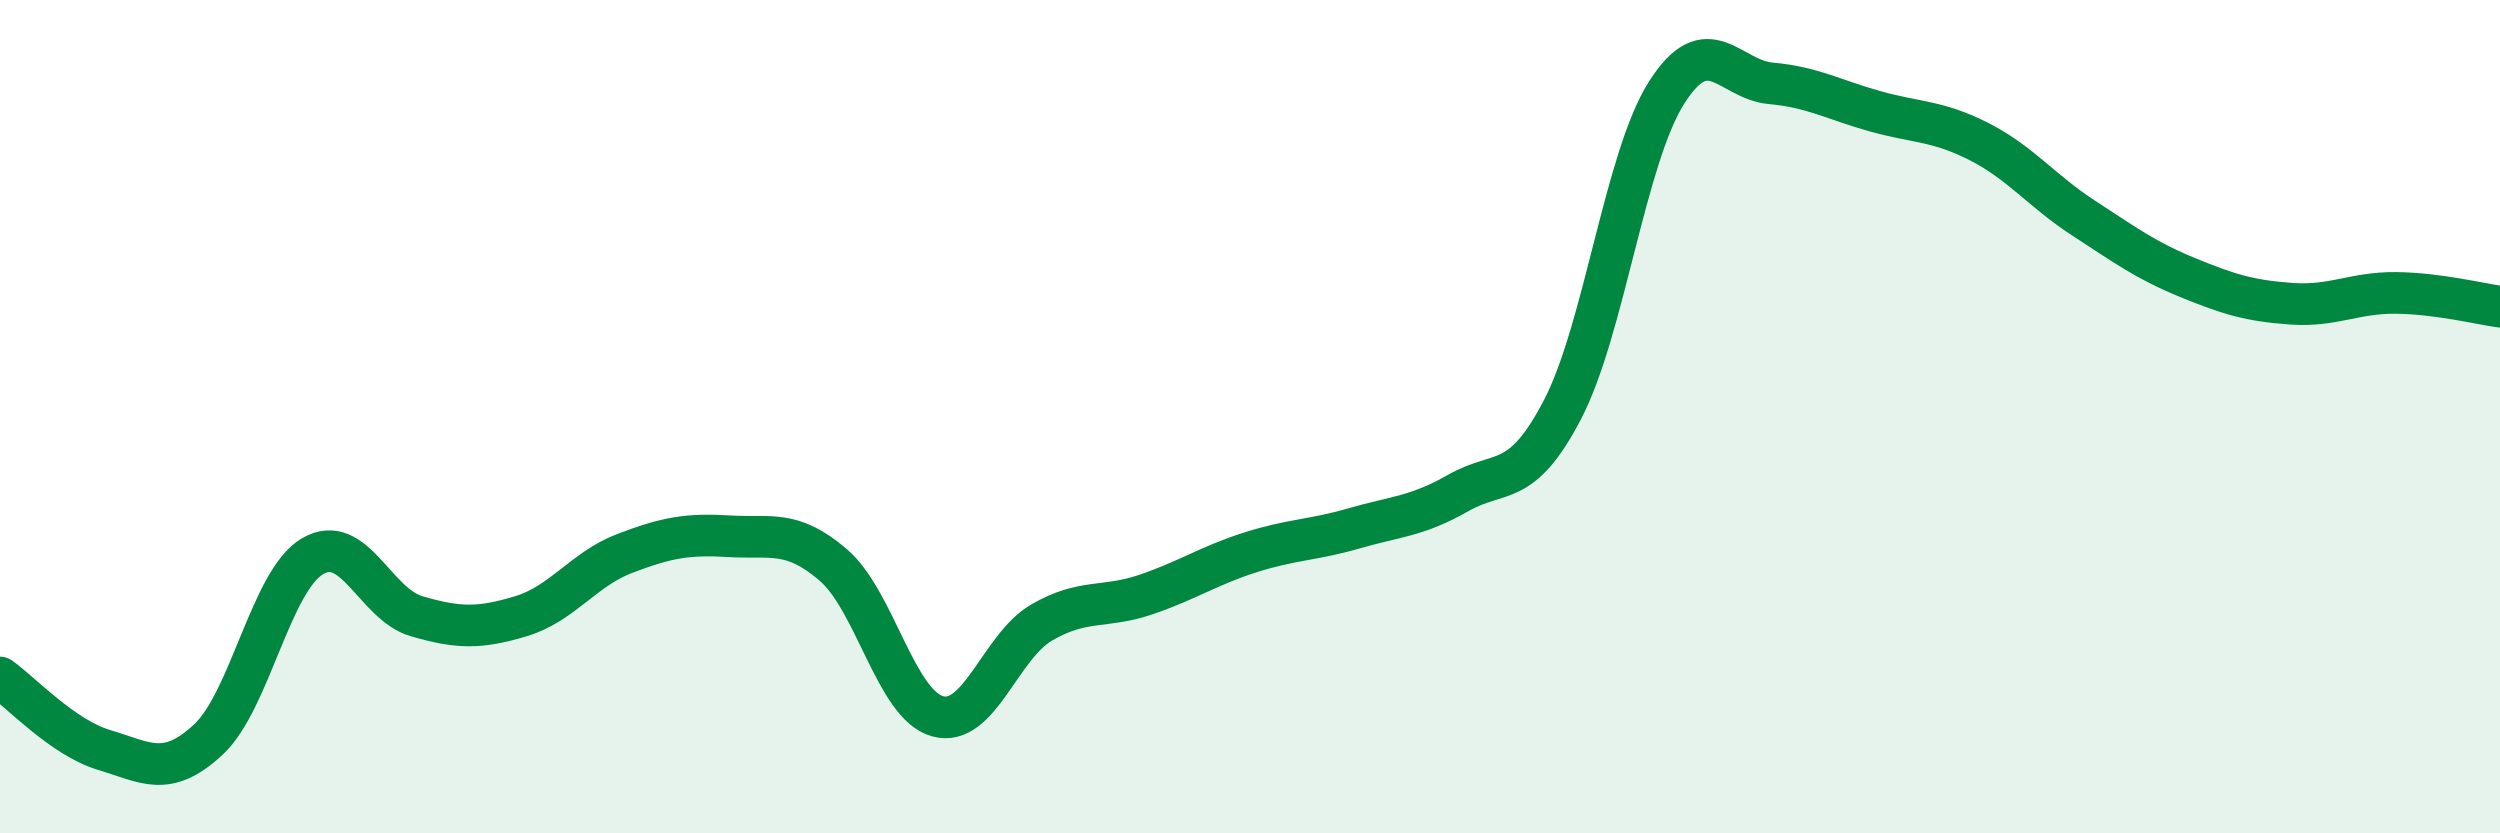
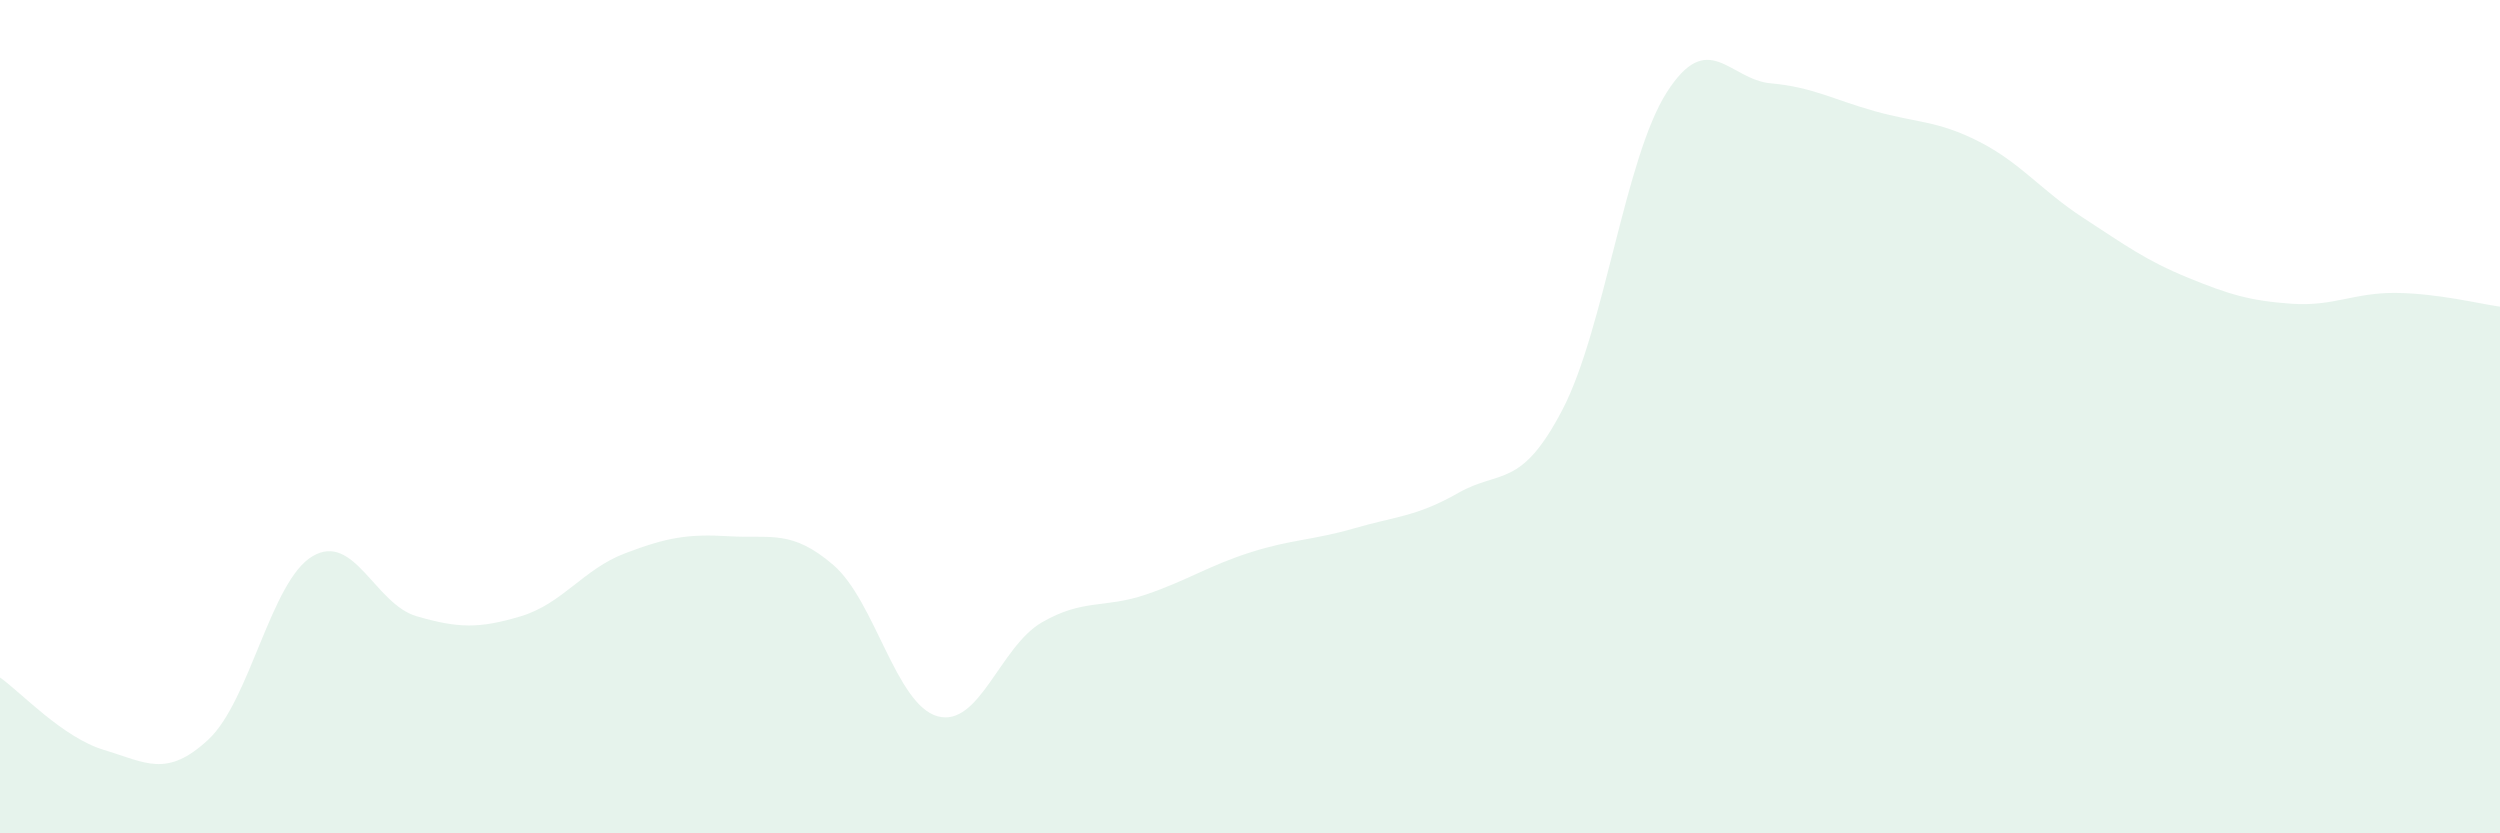
<svg xmlns="http://www.w3.org/2000/svg" width="60" height="20" viewBox="0 0 60 20">
  <path d="M 0,16.26 C 0.5,16.61 1.5,17.7 2.5,18 C 3.5,18.3 4,18.68 5,17.75 C 6,16.82 6.5,13.94 7.5,13.35 C 8.5,12.76 9,14.5 10,14.79 C 11,15.08 11.5,15.09 12.5,14.79 C 13.5,14.49 14,13.66 15,13.28 C 16,12.9 16.5,12.81 17.5,12.87 C 18.5,12.93 19,12.7 20,13.56 C 21,14.42 21.5,16.91 22.5,17.19 C 23.5,17.47 24,15.52 25,14.94 C 26,14.36 26.5,14.61 27.5,14.27 C 28.5,13.93 29,13.58 30,13.26 C 31,12.94 31.5,12.97 32.5,12.68 C 33.5,12.39 34,12.4 35,11.83 C 36,11.26 36.5,11.75 37.5,9.83 C 38.5,7.91 39,3.79 40,2.22 C 41,0.65 41.5,1.91 42.5,2 C 43.5,2.09 44,2.39 45,2.67 C 46,2.95 46.5,2.89 47.5,3.4 C 48.5,3.91 49,4.58 50,5.23 C 51,5.88 51.5,6.25 52.5,6.66 C 53.5,7.07 54,7.22 55,7.29 C 56,7.36 56.5,7.02 57.5,7.03 C 58.5,7.04 59.5,7.29 60,7.36L60 20L0 20Z" fill="#008740" opacity="0.1" stroke-linecap="round" stroke-linejoin="round" />
-   <path d="M 0,16.26 C 0.5,16.61 1.5,17.7 2.5,18 C 3.5,18.3 4,18.68 5,17.75 C 6,16.82 6.5,13.94 7.5,13.35 C 8.5,12.76 9,14.5 10,14.79 C 11,15.08 11.5,15.09 12.5,14.79 C 13.5,14.49 14,13.66 15,13.28 C 16,12.9 16.5,12.81 17.5,12.87 C 18.5,12.93 19,12.7 20,13.56 C 21,14.42 21.5,16.91 22.5,17.19 C 23.5,17.47 24,15.52 25,14.94 C 26,14.36 26.5,14.61 27.5,14.27 C 28.5,13.93 29,13.58 30,13.26 C 31,12.94 31.5,12.97 32.5,12.68 C 33.5,12.39 34,12.4 35,11.83 C 36,11.26 36.5,11.75 37.5,9.83 C 38.5,7.91 39,3.79 40,2.22 C 41,0.65 41.5,1.91 42.5,2 C 43.5,2.09 44,2.39 45,2.67 C 46,2.95 46.5,2.89 47.5,3.4 C 48.5,3.91 49,4.58 50,5.23 C 51,5.88 51.5,6.25 52.5,6.66 C 53.5,7.07 54,7.22 55,7.29 C 56,7.36 56.5,7.02 57.5,7.03 C 58.5,7.04 59.5,7.29 60,7.36" stroke="#008740" stroke-width="1" fill="none" stroke-linecap="round" stroke-linejoin="round" />
</svg>